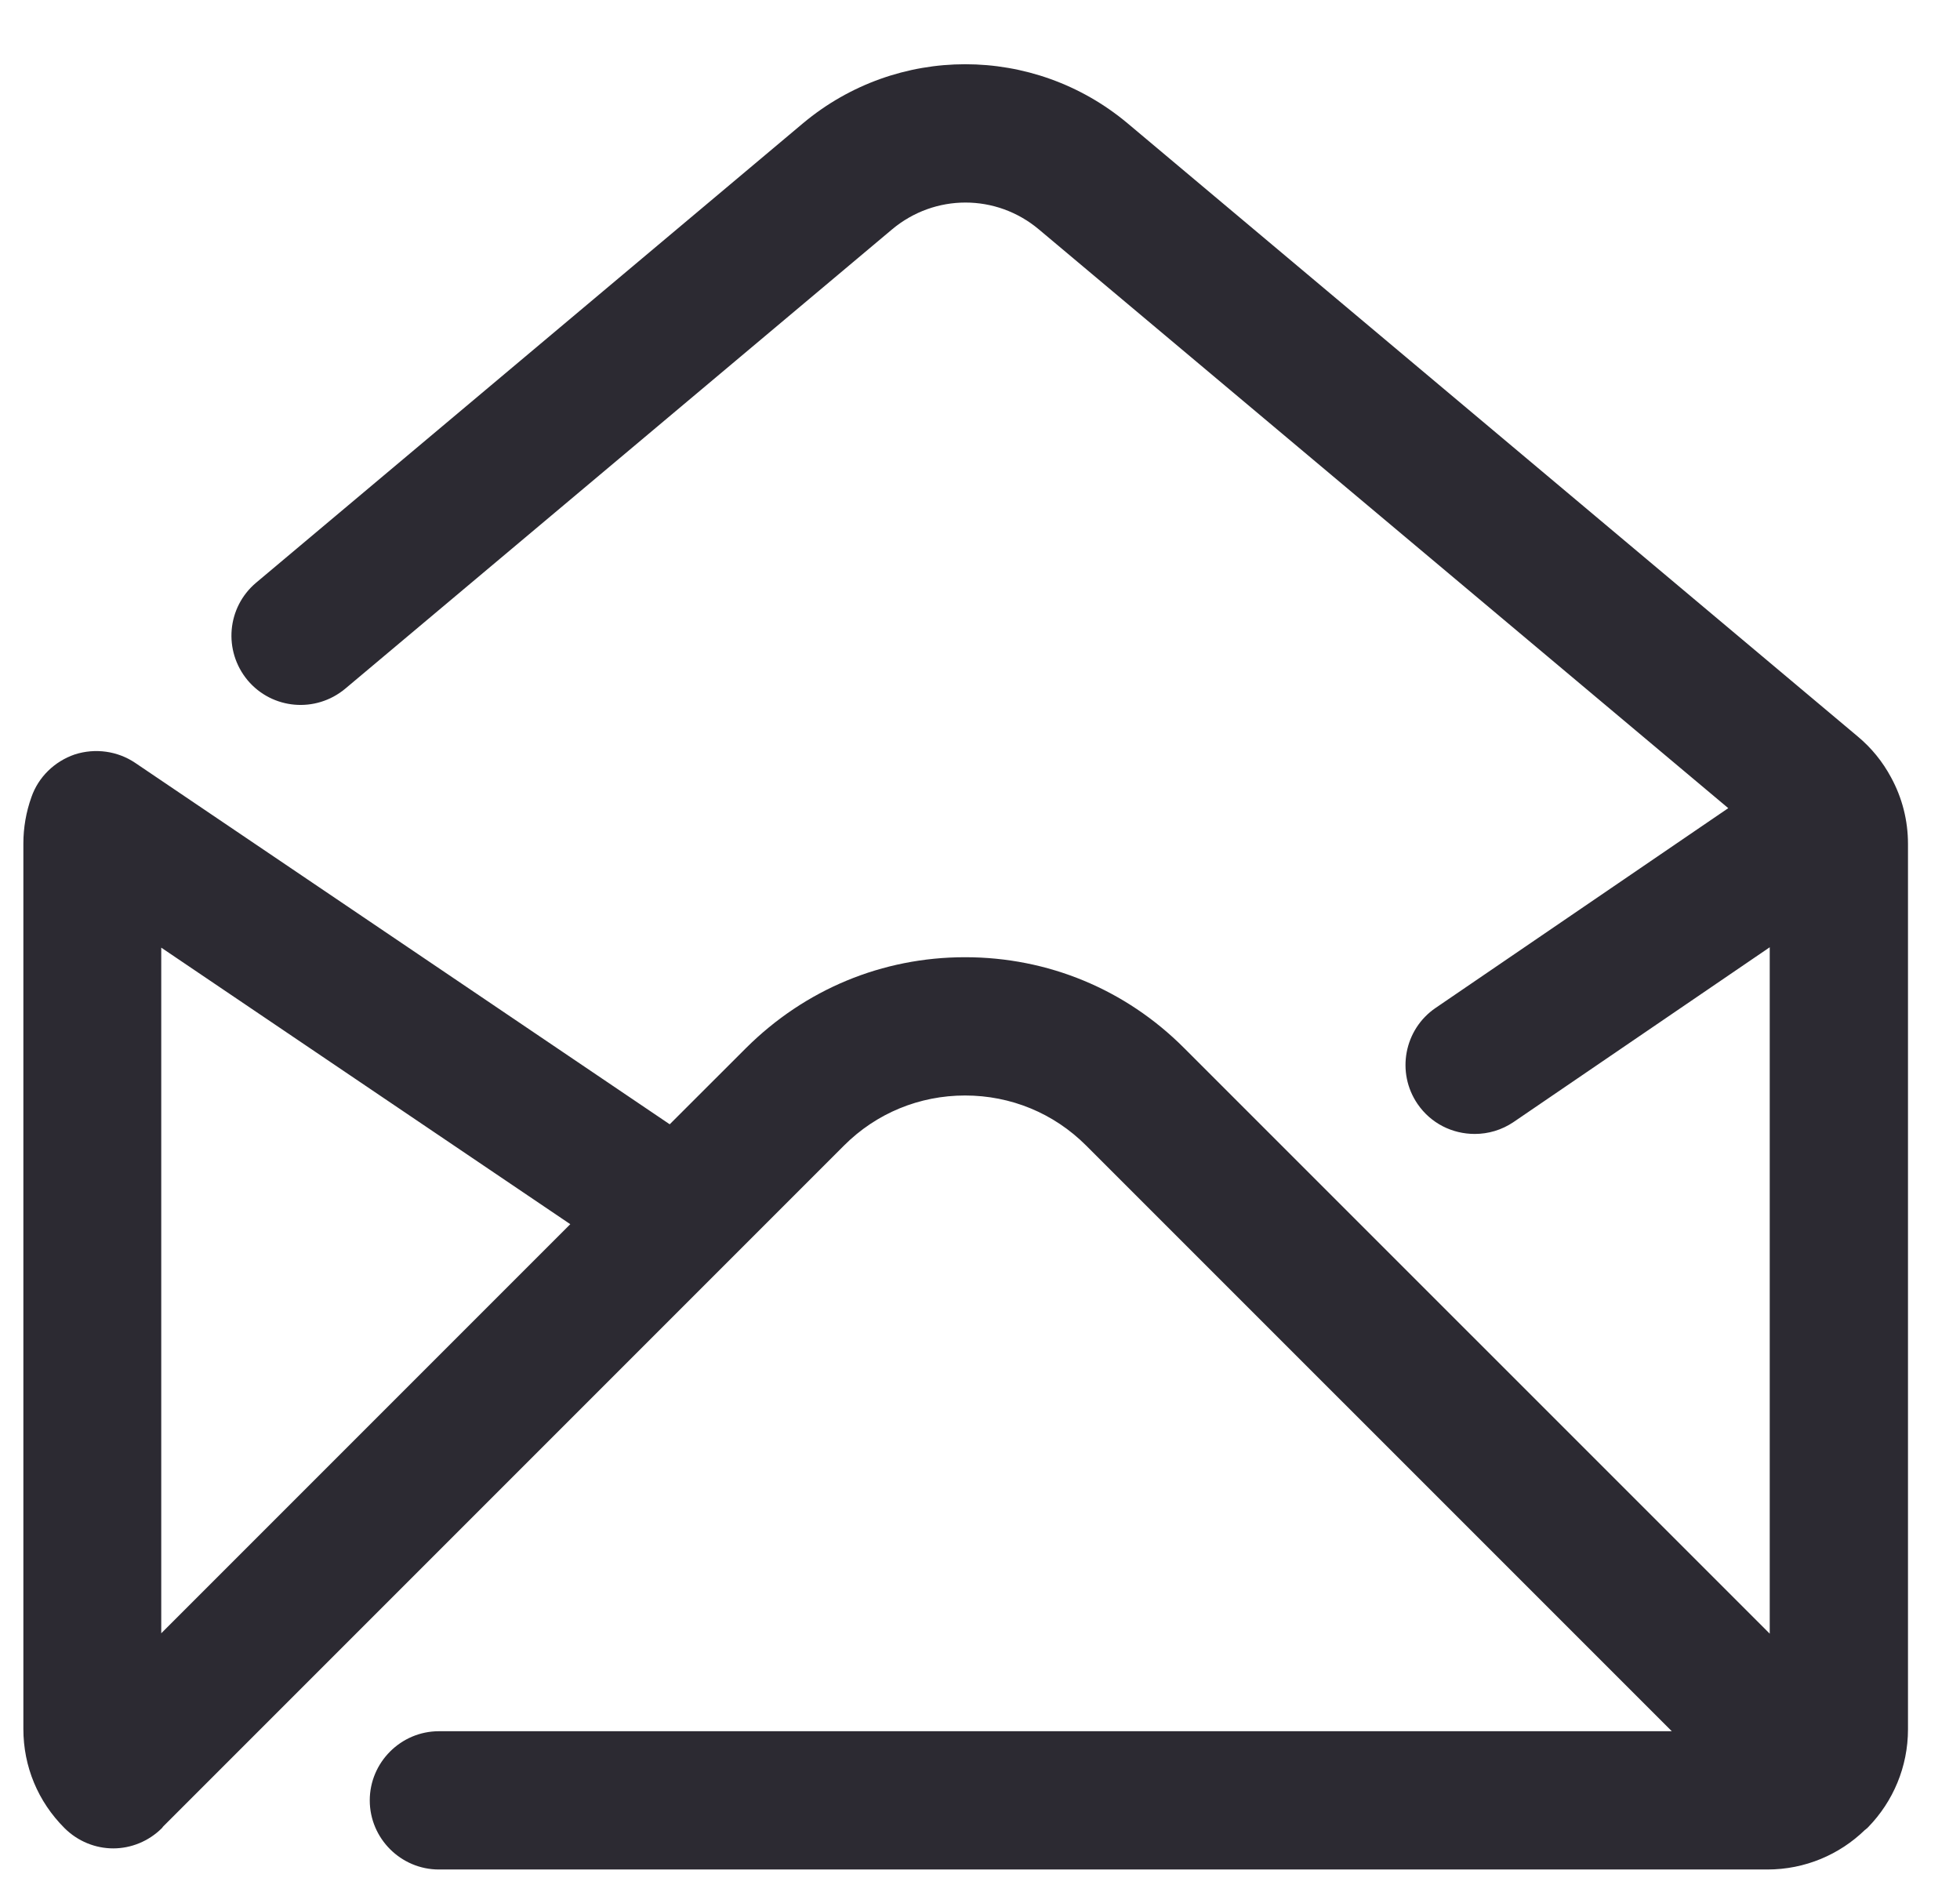
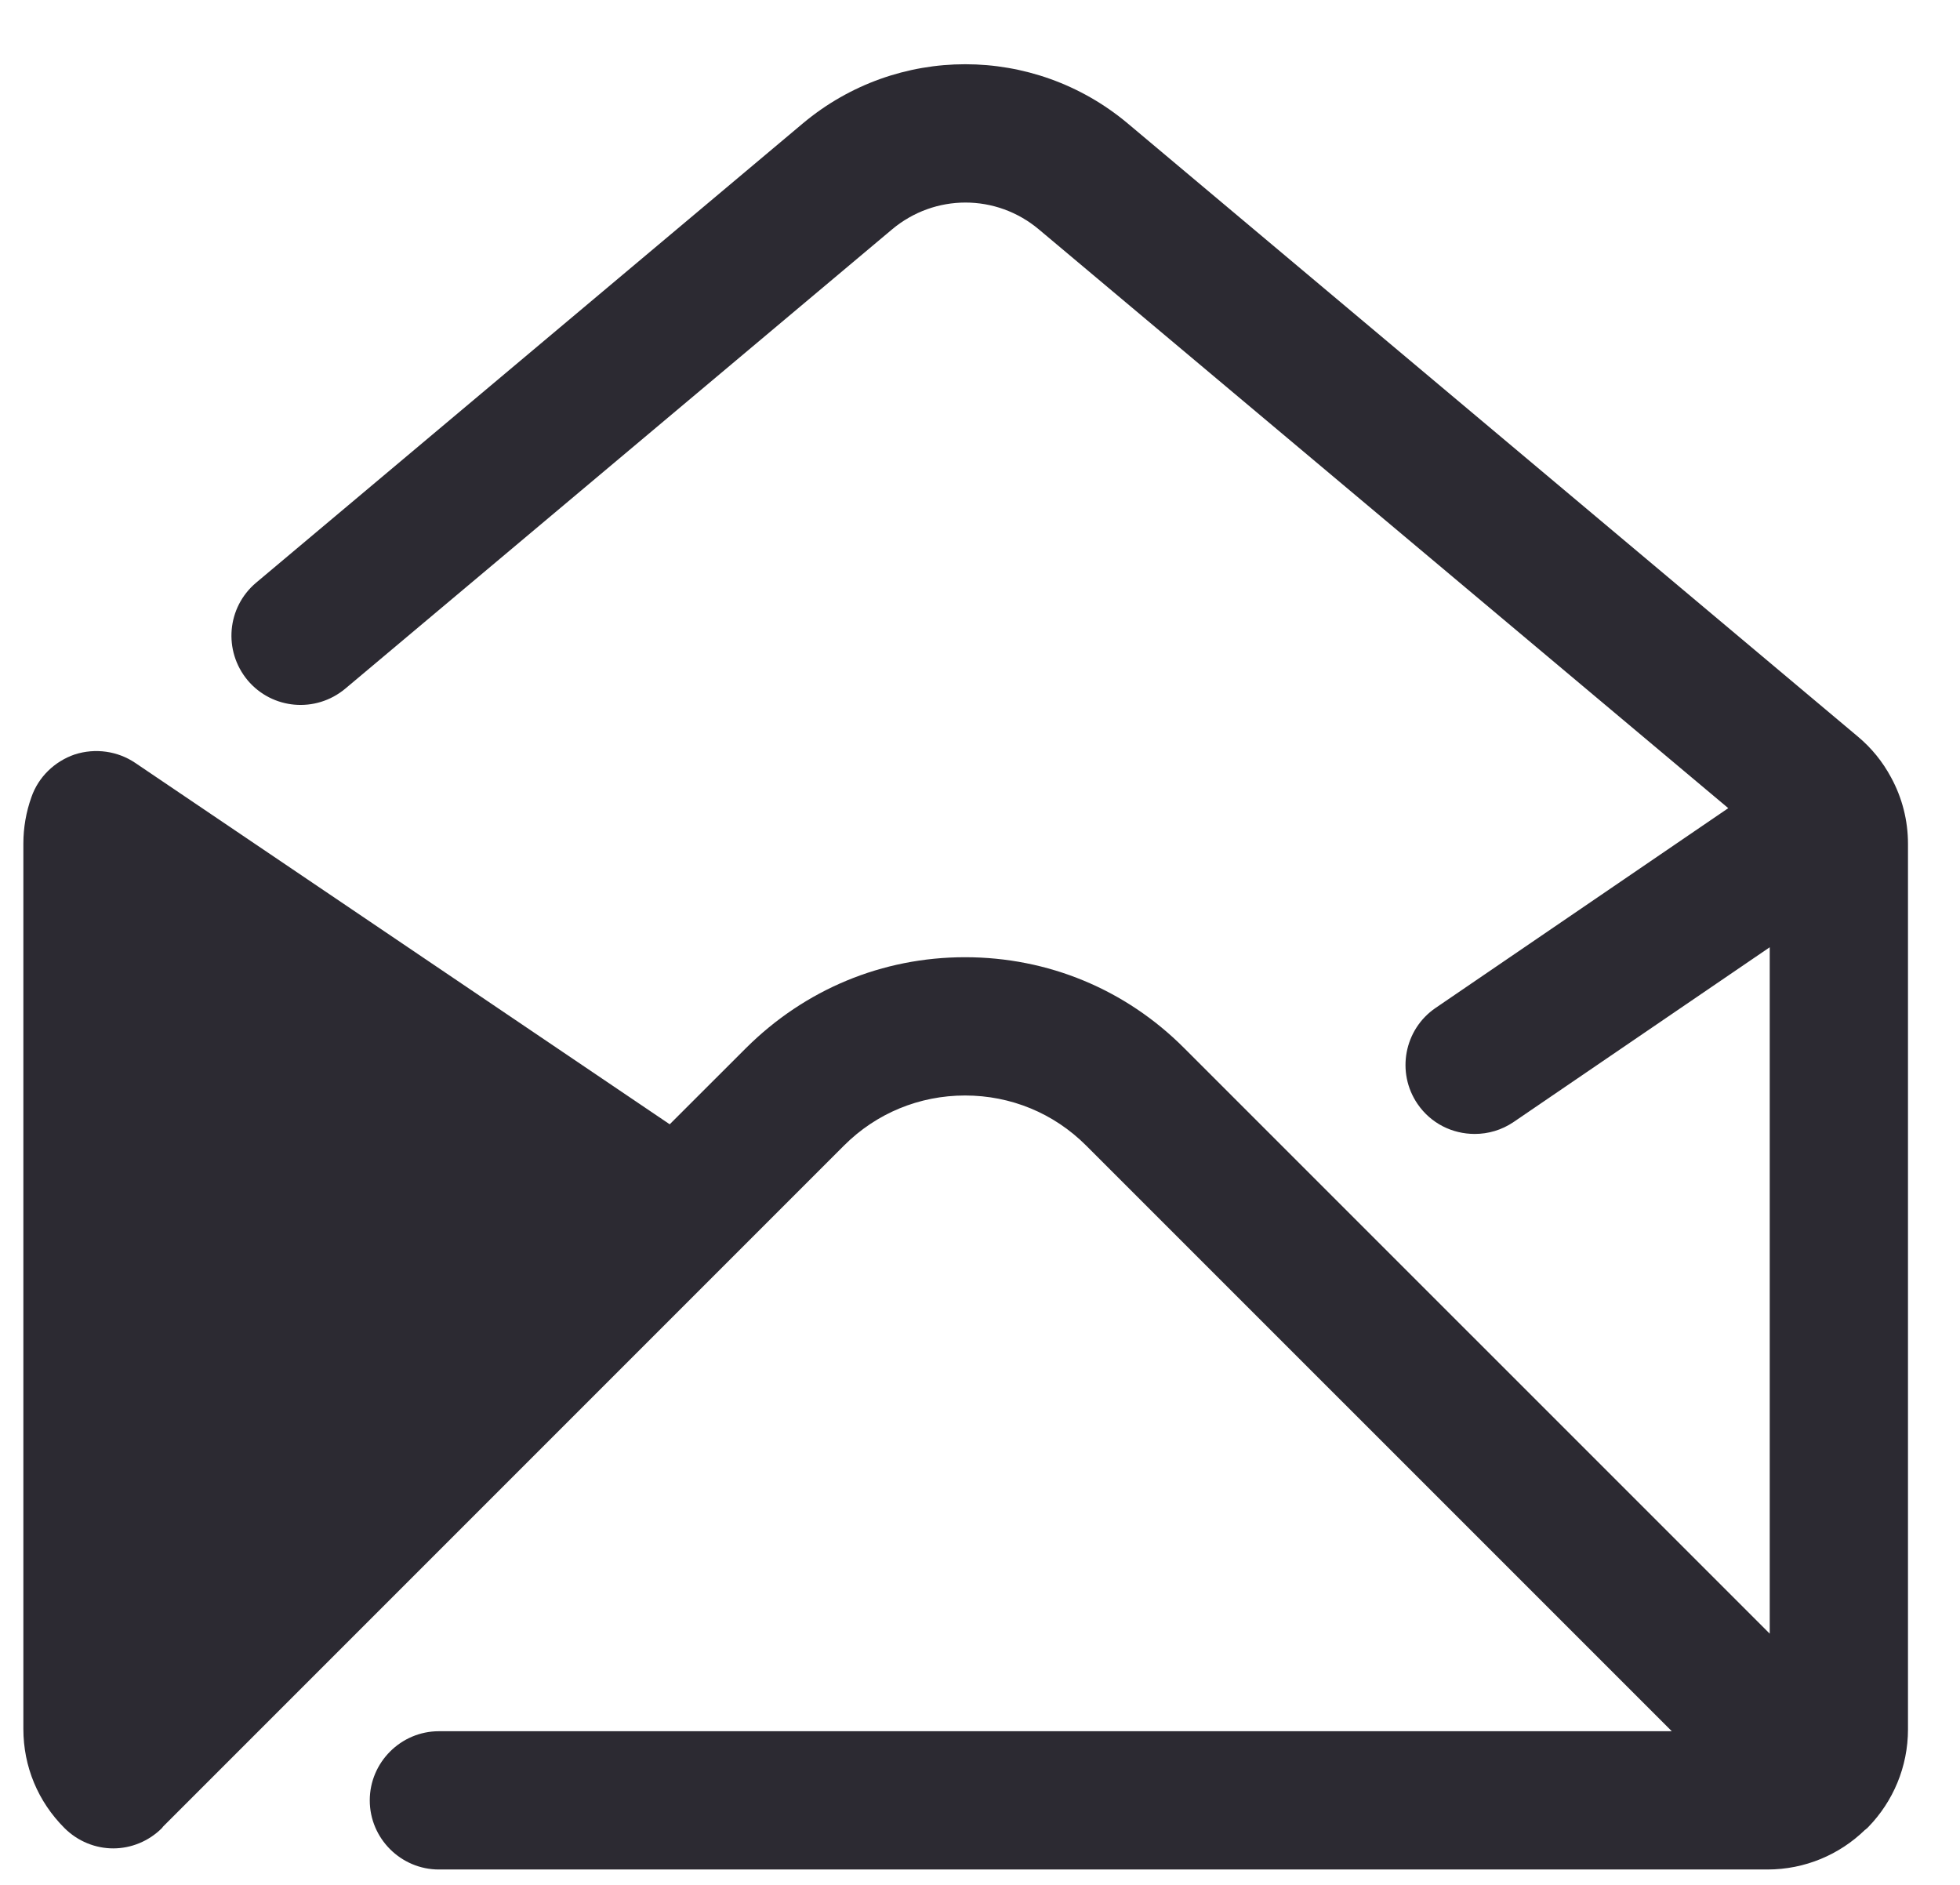
<svg xmlns="http://www.w3.org/2000/svg" width="26" height="25" viewBox="0 0 26 25" fill="none">
-   <path d="M25.086 10.312C24.974 10.103 24.826 9.92 24.642 9.767L14.957 1.635C13.709 0.591 11.9 0.591 10.652 1.635L3.397 7.729C3.01 8.055 2.959 8.631 3.285 9.023C3.611 9.41 4.187 9.461 4.579 9.135L11.834 3.042C12.4 2.568 13.215 2.568 13.78 3.042L22.926 10.719L19.043 13.369C18.626 13.654 18.519 14.225 18.804 14.642C18.982 14.902 19.267 15.04 19.563 15.04C19.741 15.04 19.92 14.989 20.078 14.882L23.476 12.564V21.668L15.706 13.899C14.932 13.124 13.903 12.696 12.802 12.696C11.702 12.696 10.678 13.124 9.898 13.899L8.884 14.912L1.793 10.118C1.558 9.96 1.263 9.92 0.993 10.006C0.723 10.098 0.509 10.307 0.417 10.572C0.346 10.77 0.31 10.979 0.31 11.188V22.932C0.31 23.431 0.504 23.895 0.855 24.246C1.033 24.424 1.268 24.516 1.502 24.516C1.736 24.516 1.971 24.424 2.149 24.246C2.154 24.241 2.159 24.231 2.164 24.226L11.197 15.193C11.625 14.765 12.196 14.53 12.802 14.53C13.409 14.53 13.979 14.765 14.407 15.193L22.177 22.962H5.822C5.318 22.962 4.905 23.375 4.905 23.879C4.905 24.384 5.318 24.796 5.822 24.796H23.445C23.945 24.796 24.403 24.598 24.739 24.271C24.75 24.266 24.755 24.256 24.765 24.251C24.77 24.246 24.78 24.236 24.785 24.231C25.111 23.895 25.31 23.436 25.31 22.937V11.193C25.31 10.882 25.233 10.582 25.086 10.312ZM2.139 21.663V12.569L7.565 16.237L2.139 21.663Z" fill="#2C2A32" />
+   <path d="M25.086 10.312C24.974 10.103 24.826 9.92 24.642 9.767L14.957 1.635C13.709 0.591 11.9 0.591 10.652 1.635L3.397 7.729C3.01 8.055 2.959 8.631 3.285 9.023C3.611 9.41 4.187 9.461 4.579 9.135L11.834 3.042C12.4 2.568 13.215 2.568 13.78 3.042L22.926 10.719L19.043 13.369C18.626 13.654 18.519 14.225 18.804 14.642C18.982 14.902 19.267 15.04 19.563 15.04C19.741 15.04 19.92 14.989 20.078 14.882L23.476 12.564V21.668L15.706 13.899C14.932 13.124 13.903 12.696 12.802 12.696C11.702 12.696 10.678 13.124 9.898 13.899L8.884 14.912L1.793 10.118C1.558 9.96 1.263 9.92 0.993 10.006C0.723 10.098 0.509 10.307 0.417 10.572C0.346 10.77 0.31 10.979 0.31 11.188V22.932C0.31 23.431 0.504 23.895 0.855 24.246C1.033 24.424 1.268 24.516 1.502 24.516C1.736 24.516 1.971 24.424 2.149 24.246C2.154 24.241 2.159 24.231 2.164 24.226L11.197 15.193C11.625 14.765 12.196 14.53 12.802 14.53C13.409 14.53 13.979 14.765 14.407 15.193L22.177 22.962H5.822C5.318 22.962 4.905 23.375 4.905 23.879C4.905 24.384 5.318 24.796 5.822 24.796H23.445C23.945 24.796 24.403 24.598 24.739 24.271C24.75 24.266 24.755 24.256 24.765 24.251C24.77 24.246 24.78 24.236 24.785 24.231C25.111 23.895 25.31 23.436 25.31 22.937V11.193C25.31 10.882 25.233 10.582 25.086 10.312ZM2.139 21.663V12.569L2.139 21.663Z" fill="#2C2A32" />
</svg>